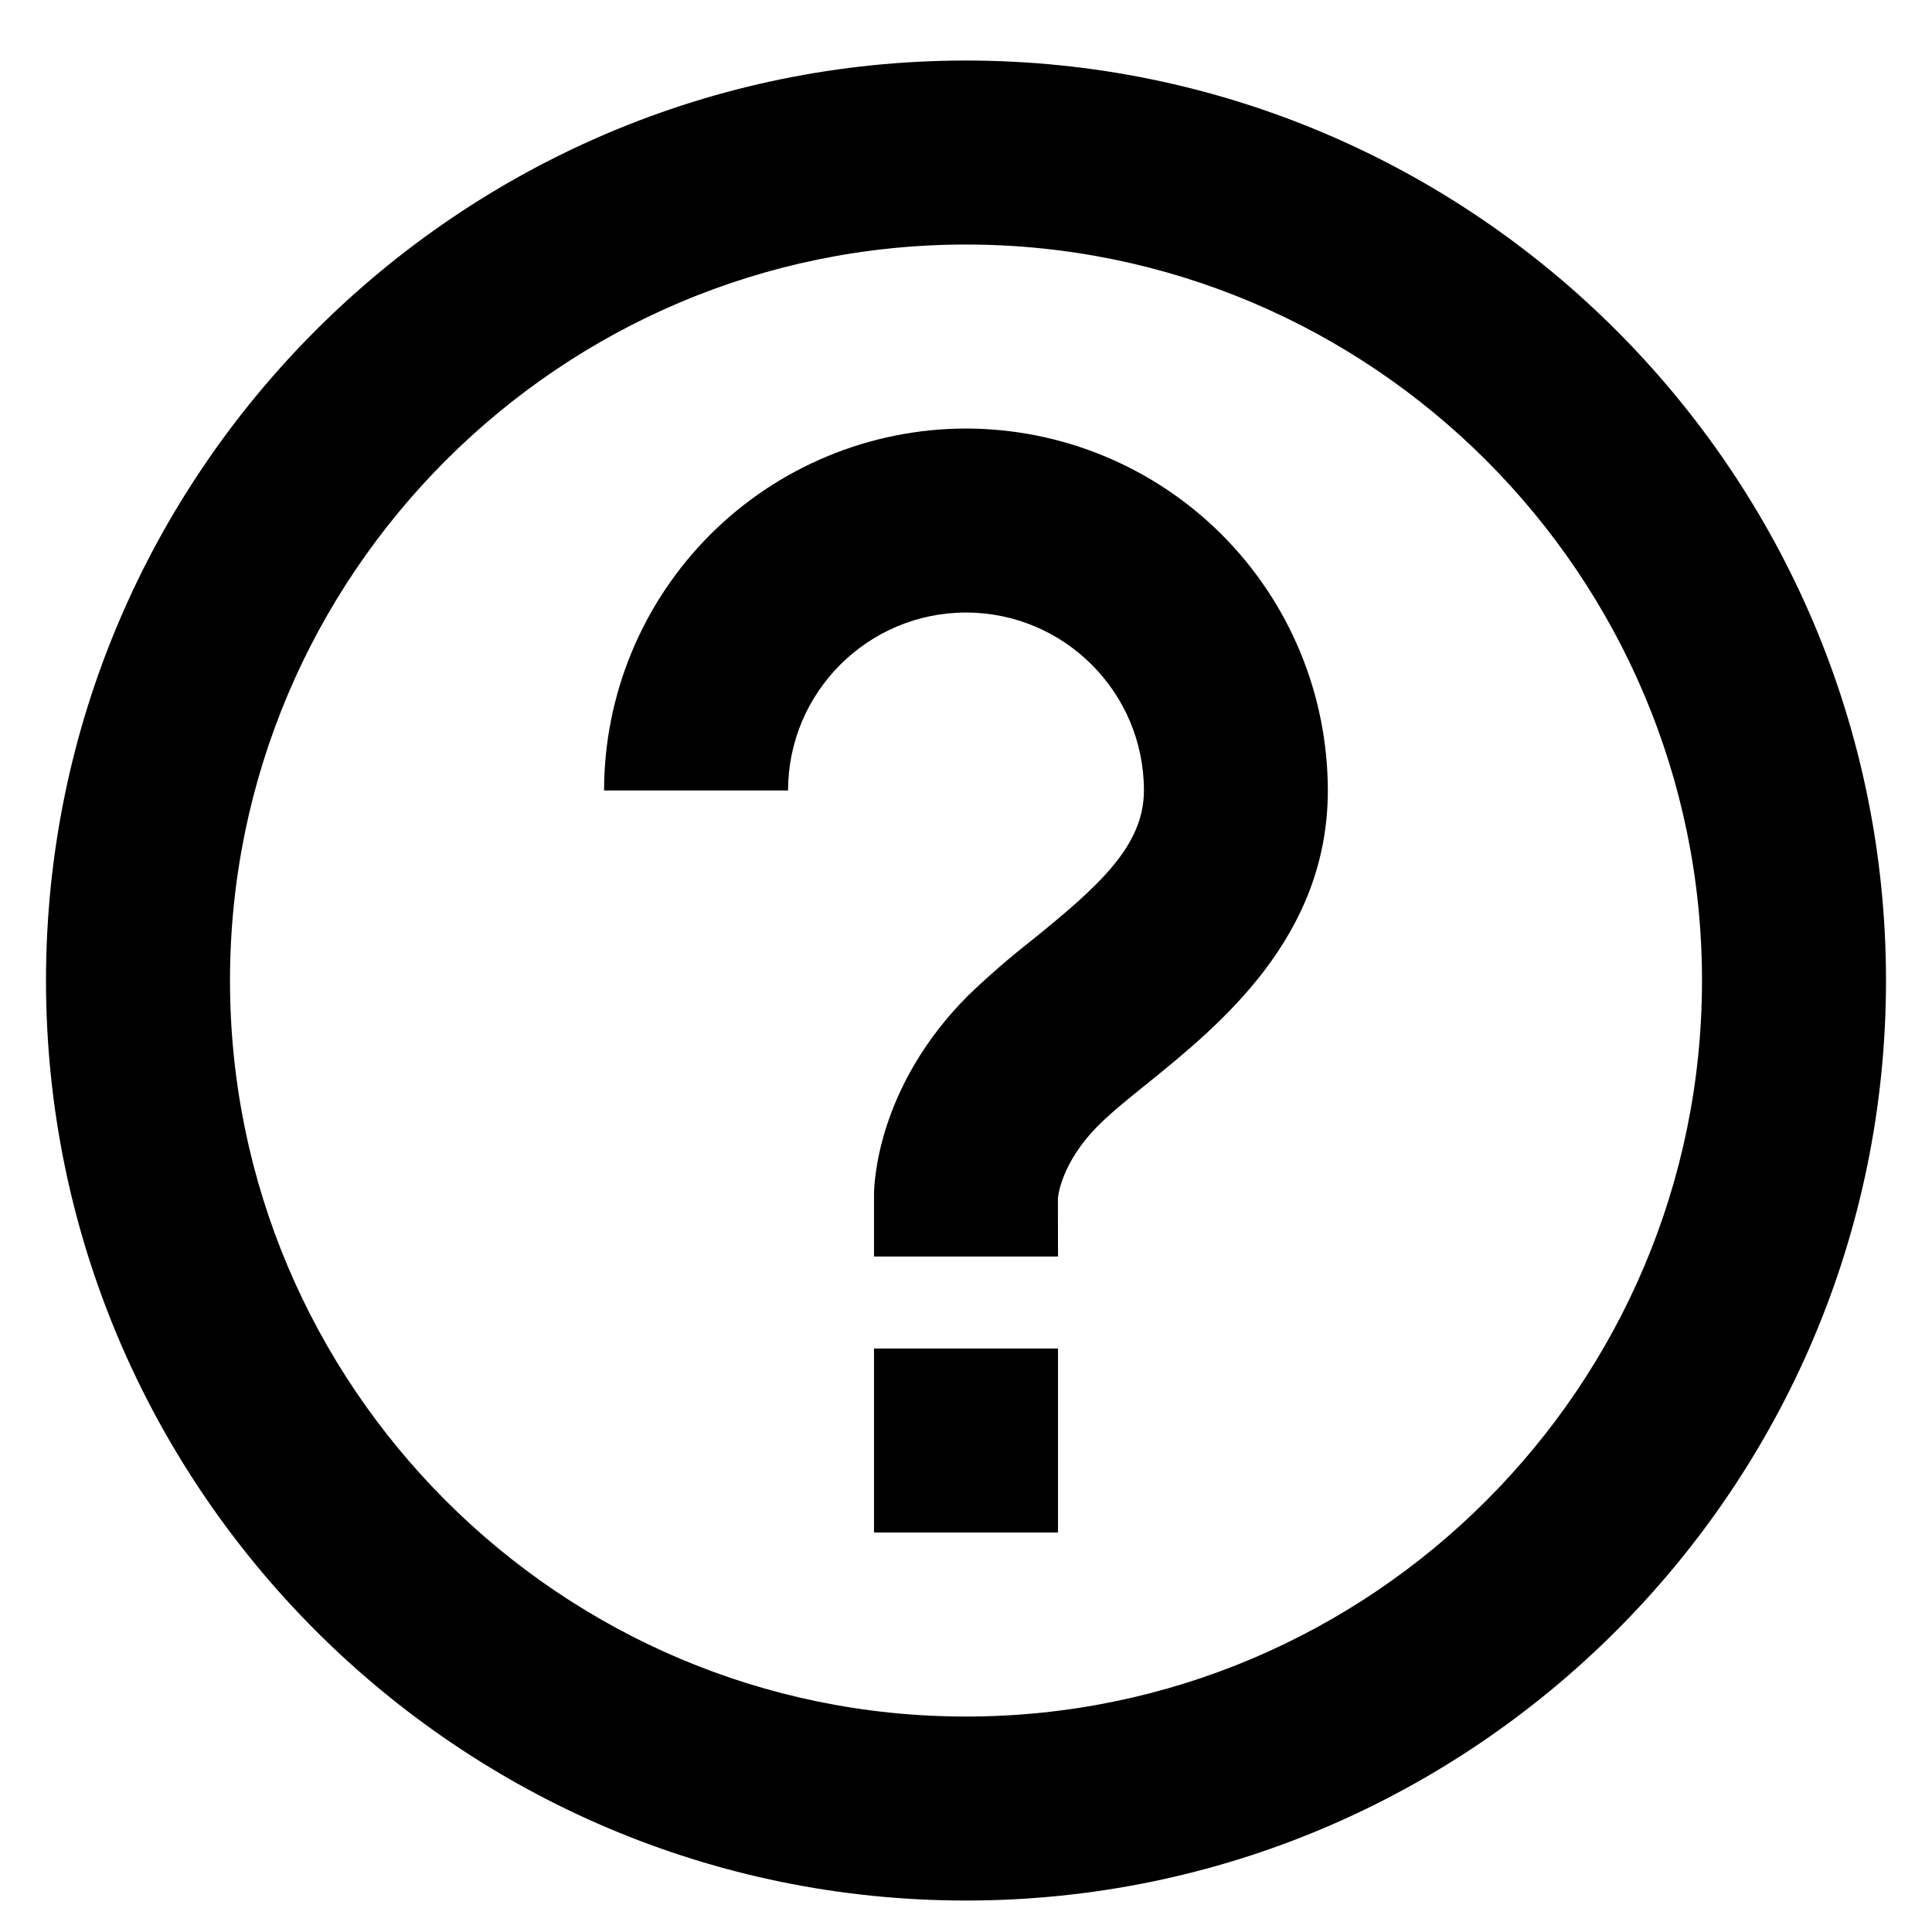
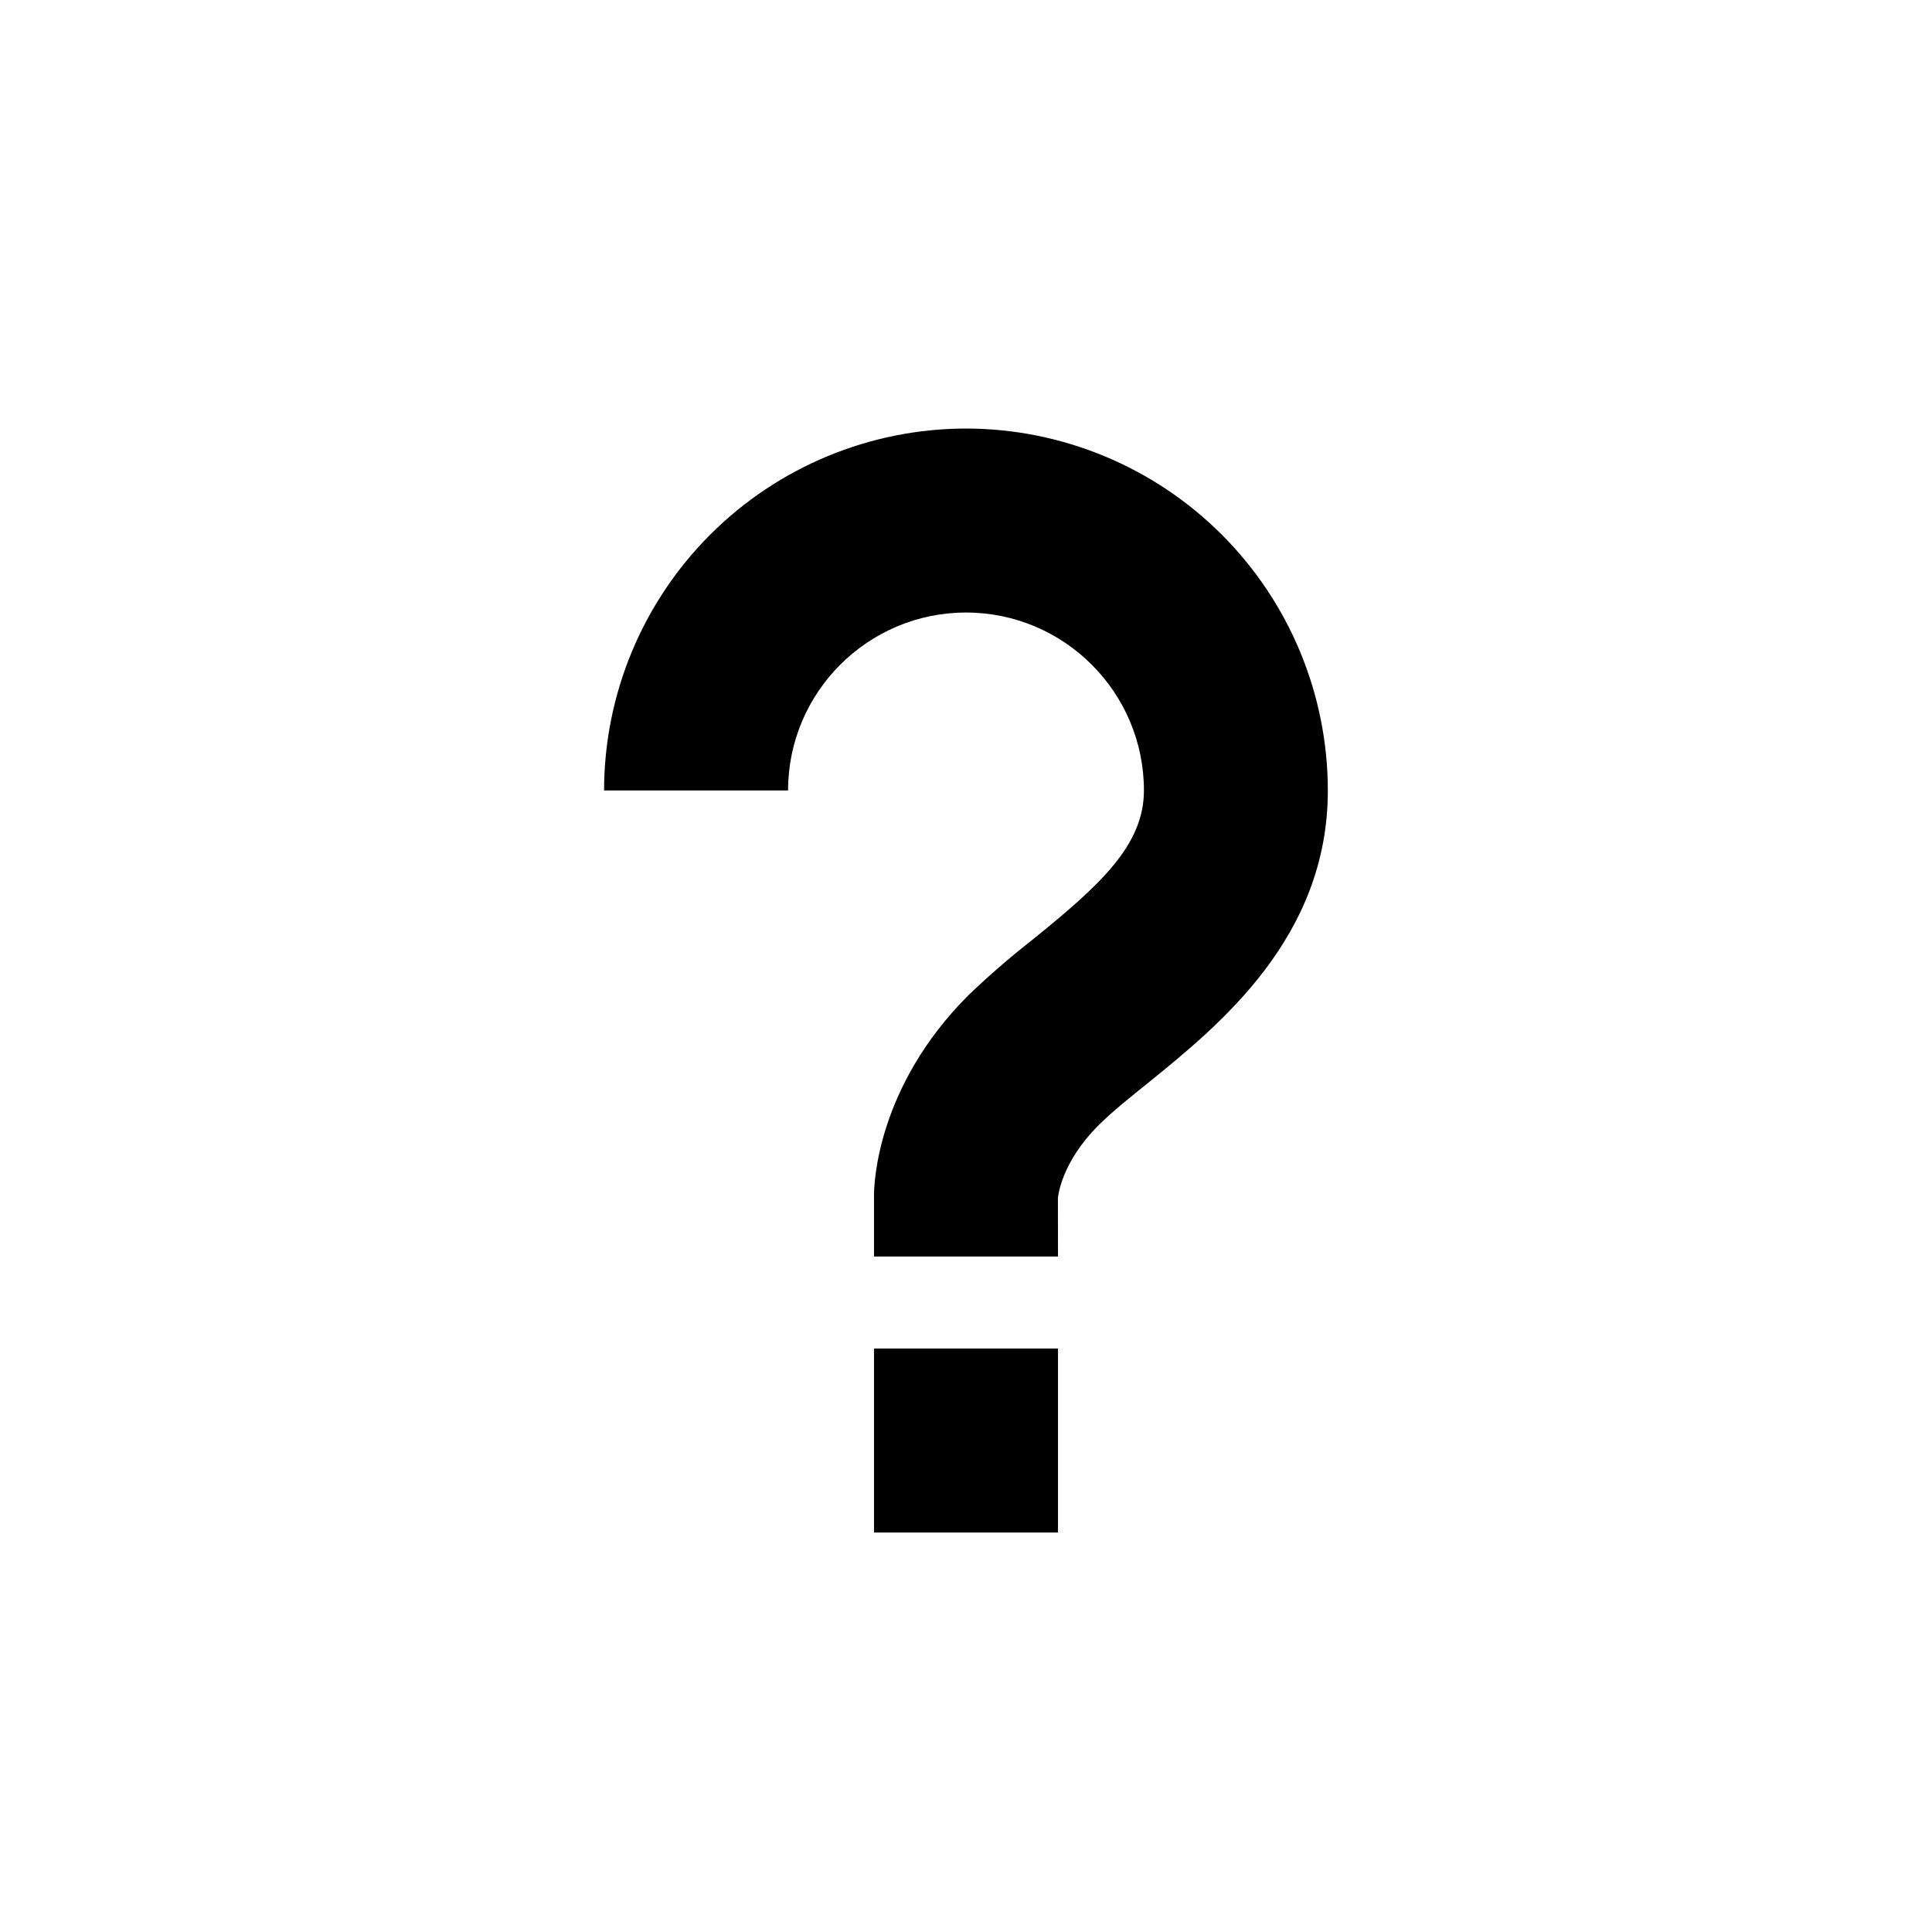
<svg xmlns="http://www.w3.org/2000/svg" width="21" height="21" viewBox="0 0 21 21" fill="none">
  <g id="icon">
    <path d="M10.5 4.658C9.457 4.659 8.457 5.074 7.72 5.811C6.982 6.549 6.567 7.549 6.566 8.592H8.566C8.566 7.525 9.434 6.658 10.5 6.658C11.566 6.658 12.434 7.525 12.434 8.592C12.434 9.19 11.953 9.624 11.218 10.218C10.978 10.406 10.747 10.606 10.527 10.817C9.529 11.814 9.5 12.873 9.5 12.991V13.658H11.5L11.499 13.025C11.5 13.009 11.532 12.639 11.94 12.232C12.09 12.082 12.279 11.932 12.475 11.774C13.254 11.143 14.433 10.19 14.433 8.592C14.432 7.549 14.018 6.549 13.28 5.811C12.543 5.074 11.543 4.659 10.5 4.658ZM9.5 14.658H11.5V16.658H9.5V14.658Z" fill="black" />
-     <path d="M10.5 0.658C4.986 0.658 0.5 5.144 0.5 10.658C0.5 16.172 4.986 20.658 10.5 20.658C16.014 20.658 20.5 16.172 20.5 10.658C20.5 5.144 16.014 0.658 10.5 0.658ZM10.5 18.658C6.089 18.658 2.5 15.069 2.5 10.658C2.5 6.247 6.089 2.658 10.5 2.658C14.911 2.658 18.5 6.247 18.5 10.658C18.5 15.069 14.911 18.658 10.5 18.658Z" fill="black" />
  </g>
</svg>